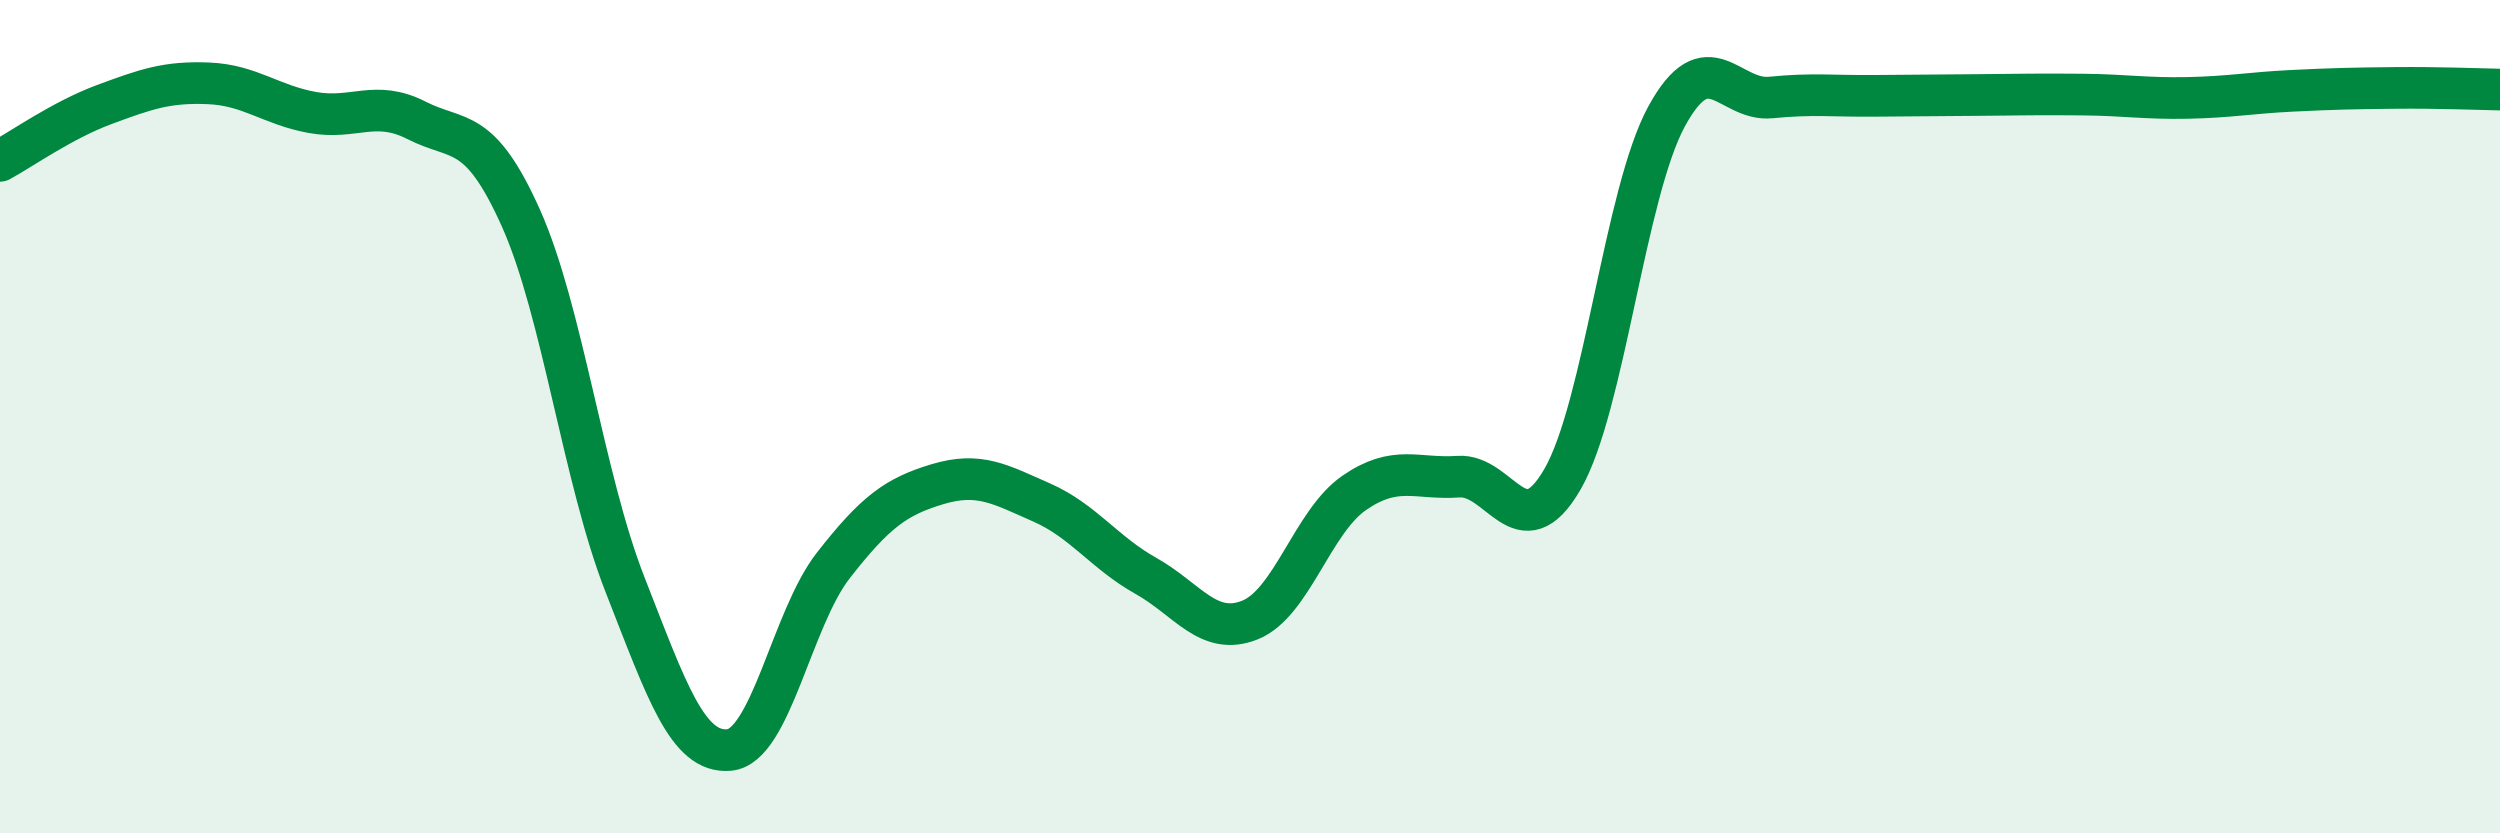
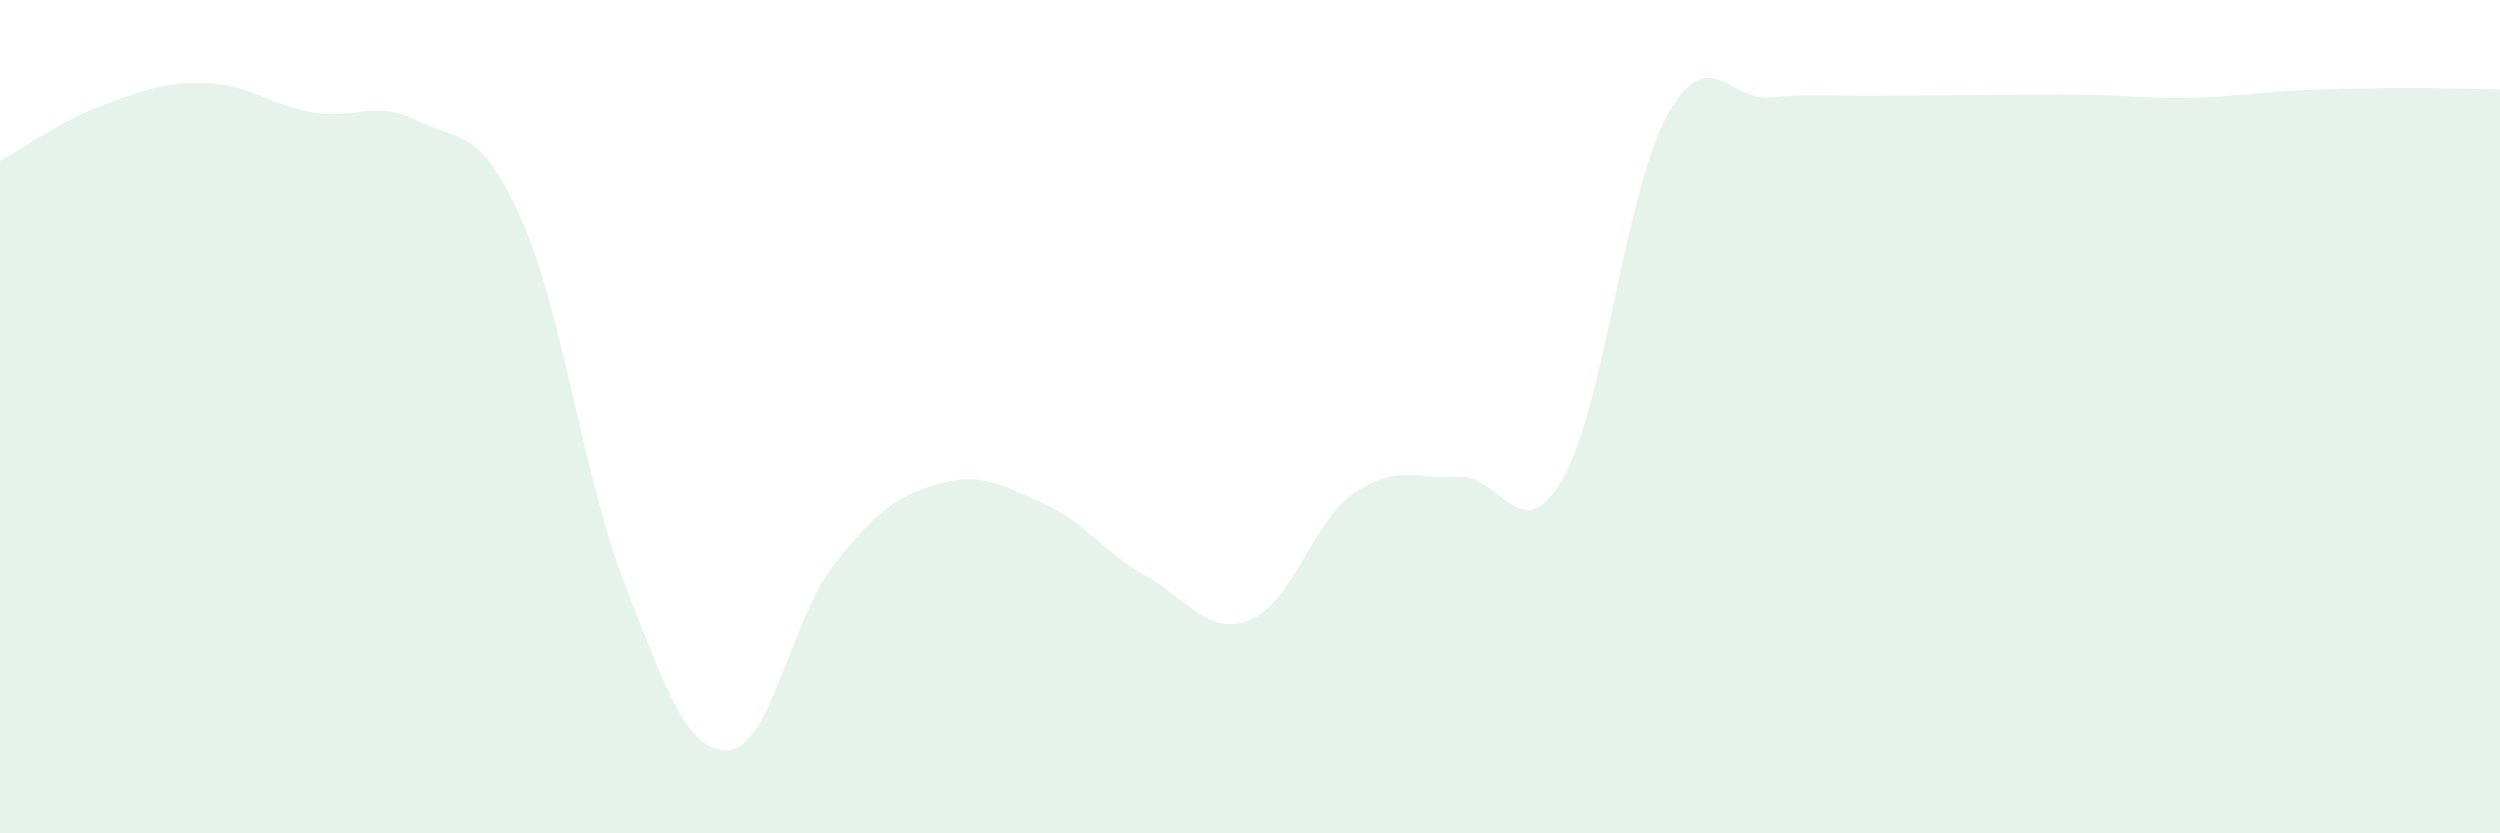
<svg xmlns="http://www.w3.org/2000/svg" width="60" height="20" viewBox="0 0 60 20">
  <path d="M 0,3.86 C 0.5,3.59 1.5,2.88 2.5,2.51 C 3.5,2.14 4,1.96 5,2 C 6,2.04 6.5,2.52 7.5,2.7 C 8.5,2.88 9,2.38 10,2.89 C 11,3.4 11.5,3 12.5,5.23 C 13.5,7.46 14,11.48 15,14.03 C 16,16.58 16.5,18.09 17.5,18 C 18.5,17.91 19,14.85 20,13.57 C 21,12.29 21.5,11.92 22.5,11.62 C 23.5,11.32 24,11.62 25,12.06 C 26,12.5 26.5,13.26 27.5,13.82 C 28.5,14.38 29,15.28 30,14.88 C 31,14.48 31.5,12.52 32.5,11.83 C 33.5,11.14 34,11.51 35,11.44 C 36,11.37 36.5,13.23 37.5,11.5 C 38.5,9.77 39,4.62 40,2.79 C 41,0.96 41.5,2.44 42.5,2.34 C 43.5,2.24 44,2.31 45,2.3 C 46,2.29 46.5,2.29 47.5,2.28 C 48.5,2.27 49,2.26 50,2.27 C 51,2.28 51.5,2.37 52.5,2.35 C 53.5,2.33 54,2.23 55,2.18 C 56,2.13 56.5,2.12 57.5,2.11 C 58.5,2.1 59.5,2.14 60,2.15L60 20L0 20Z" fill="#008740" opacity="0.1" stroke-linecap="round" stroke-linejoin="round" />
-   <path d="M 0,3.86 C 0.5,3.59 1.5,2.88 2.5,2.51 C 3.5,2.14 4,1.96 5,2 C 6,2.04 6.5,2.52 7.5,2.7 C 8.5,2.88 9,2.38 10,2.89 C 11,3.4 11.5,3 12.5,5.23 C 13.5,7.46 14,11.48 15,14.03 C 16,16.58 16.5,18.09 17.5,18 C 18.5,17.91 19,14.85 20,13.57 C 21,12.29 21.5,11.92 22.5,11.62 C 23.5,11.32 24,11.62 25,12.06 C 26,12.5 26.5,13.26 27.5,13.82 C 28.5,14.38 29,15.28 30,14.88 C 31,14.48 31.5,12.52 32.5,11.83 C 33.5,11.14 34,11.51 35,11.44 C 36,11.37 36.5,13.23 37.5,11.5 C 38.5,9.77 39,4.62 40,2.79 C 41,0.96 41.5,2.44 42.5,2.34 C 43.5,2.24 44,2.31 45,2.3 C 46,2.29 46.5,2.29 47.5,2.28 C 48.5,2.27 49,2.26 50,2.27 C 51,2.28 51.5,2.37 52.5,2.35 C 53.5,2.33 54,2.23 55,2.18 C 56,2.13 56.5,2.12 57.5,2.11 C 58.5,2.1 59.5,2.14 60,2.15" stroke="#008740" stroke-width="1" fill="none" stroke-linecap="round" stroke-linejoin="round" />
</svg>